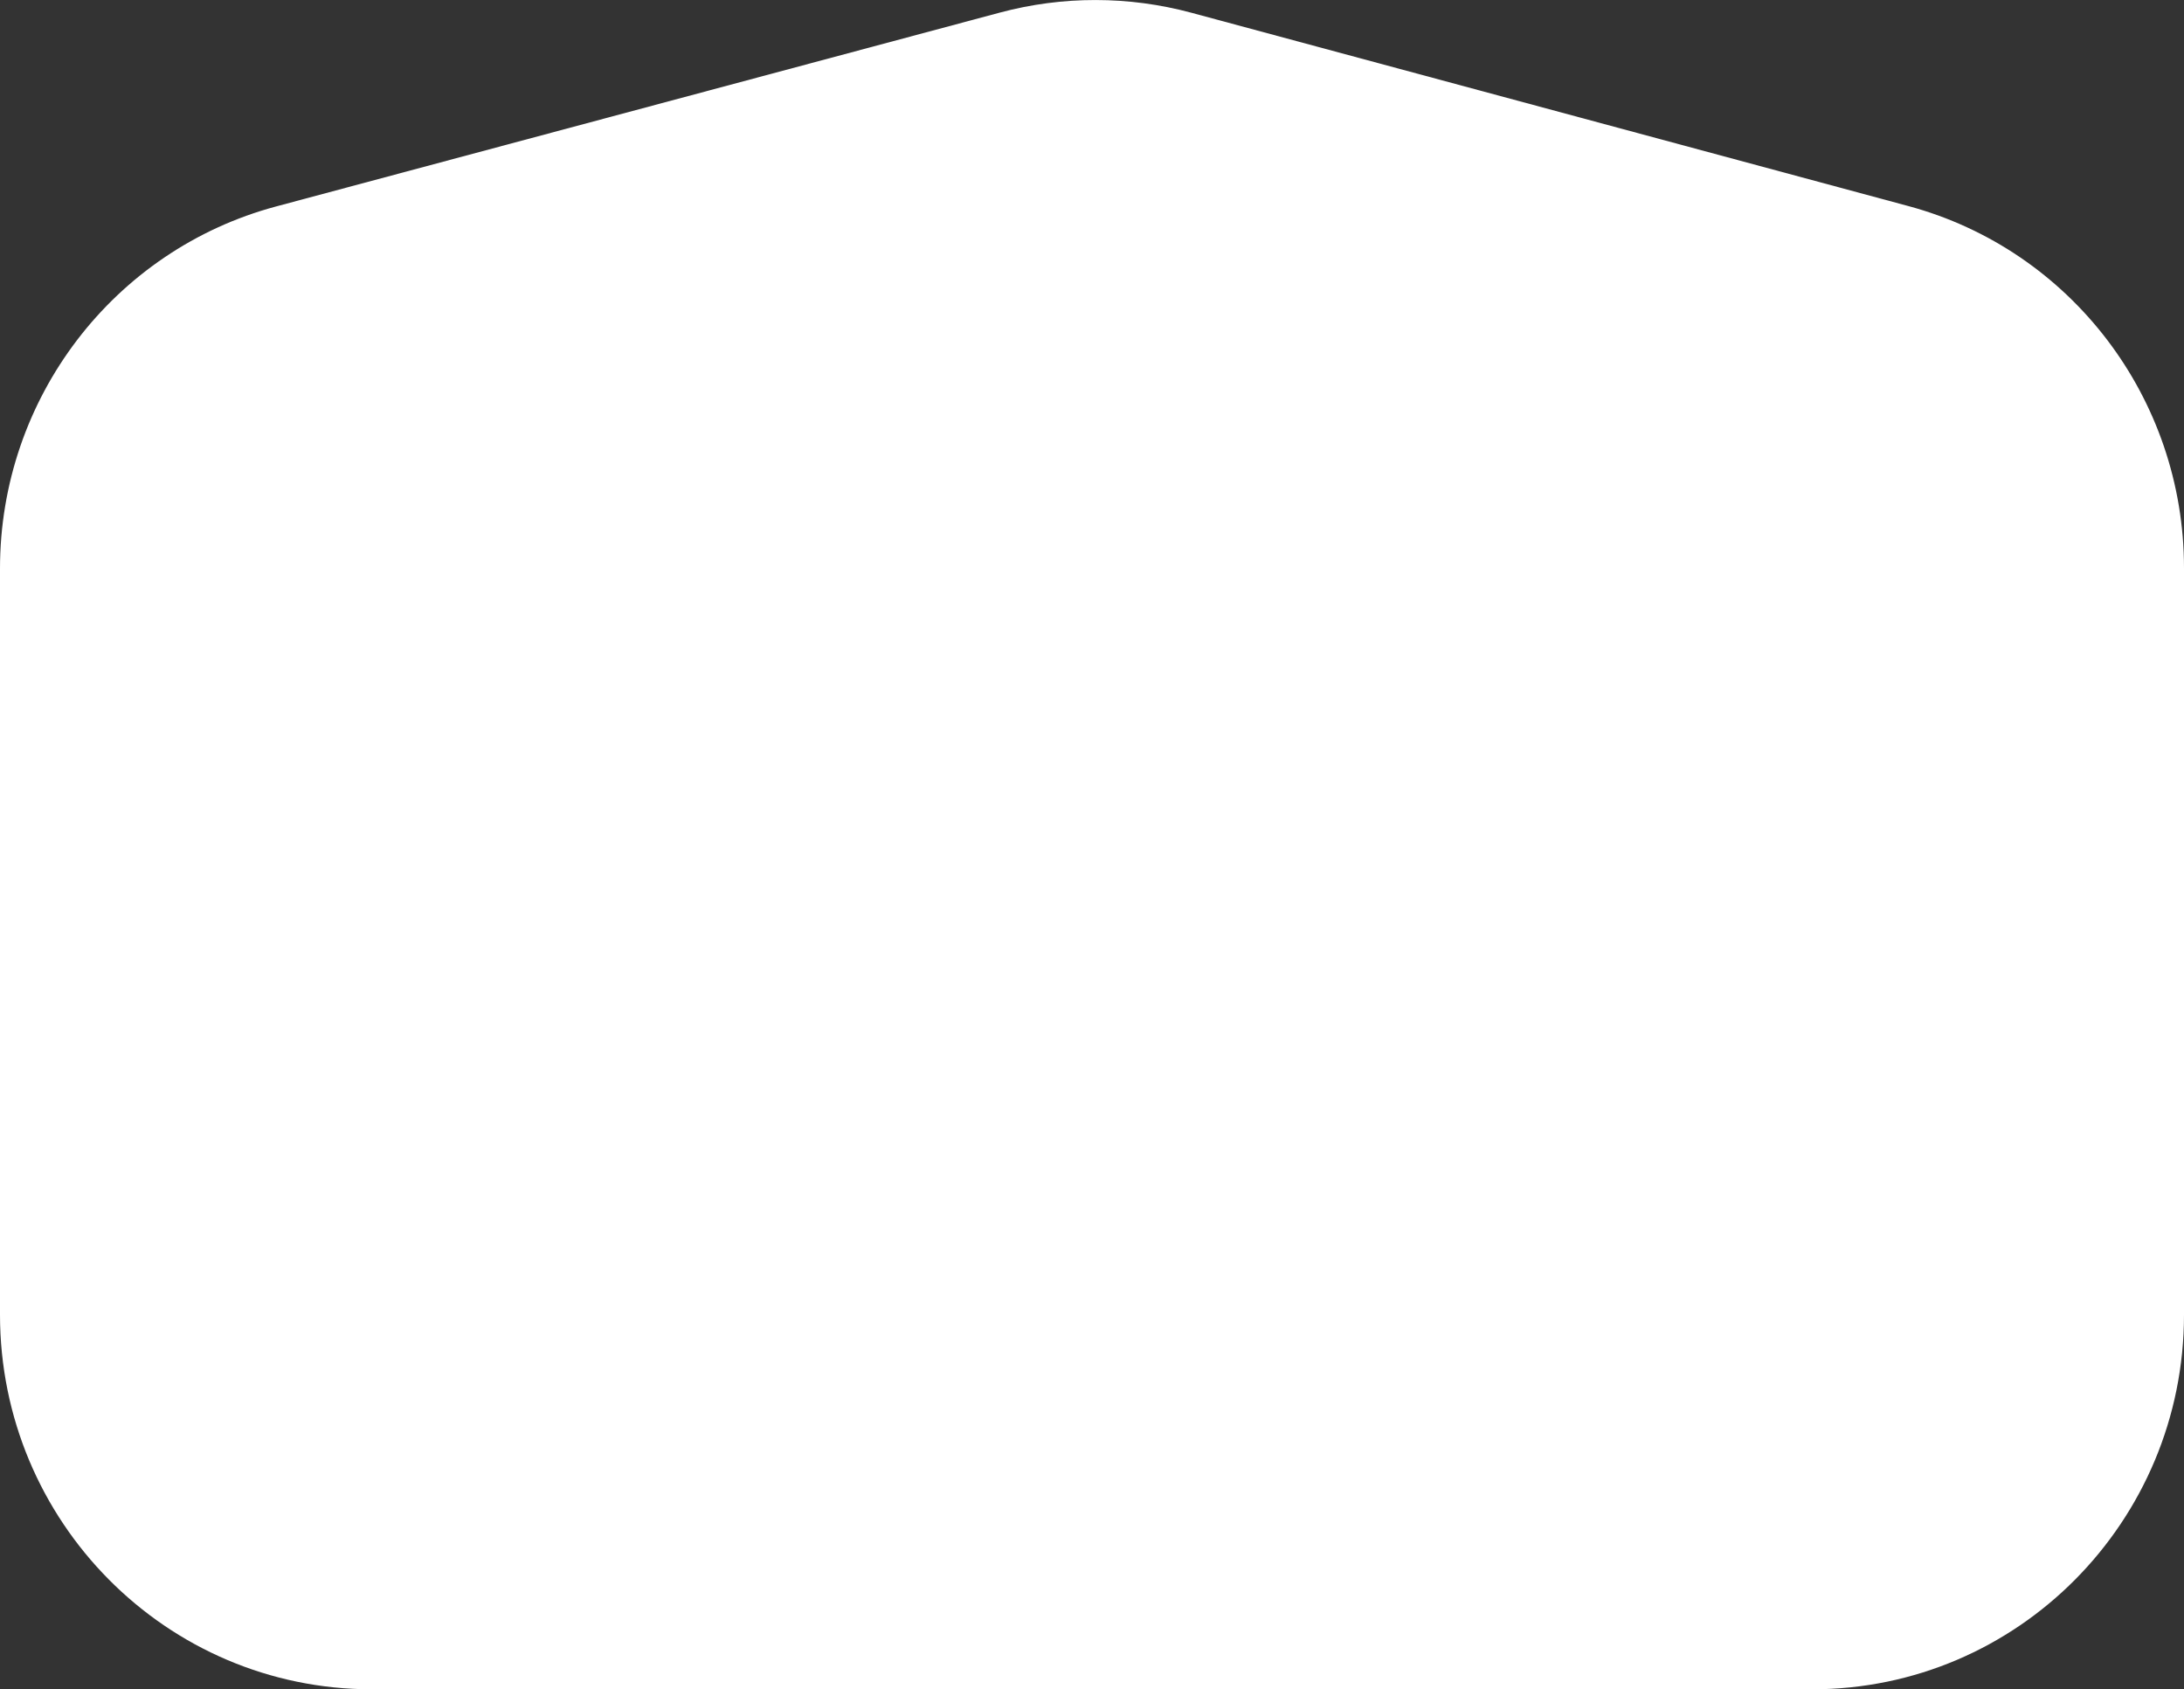
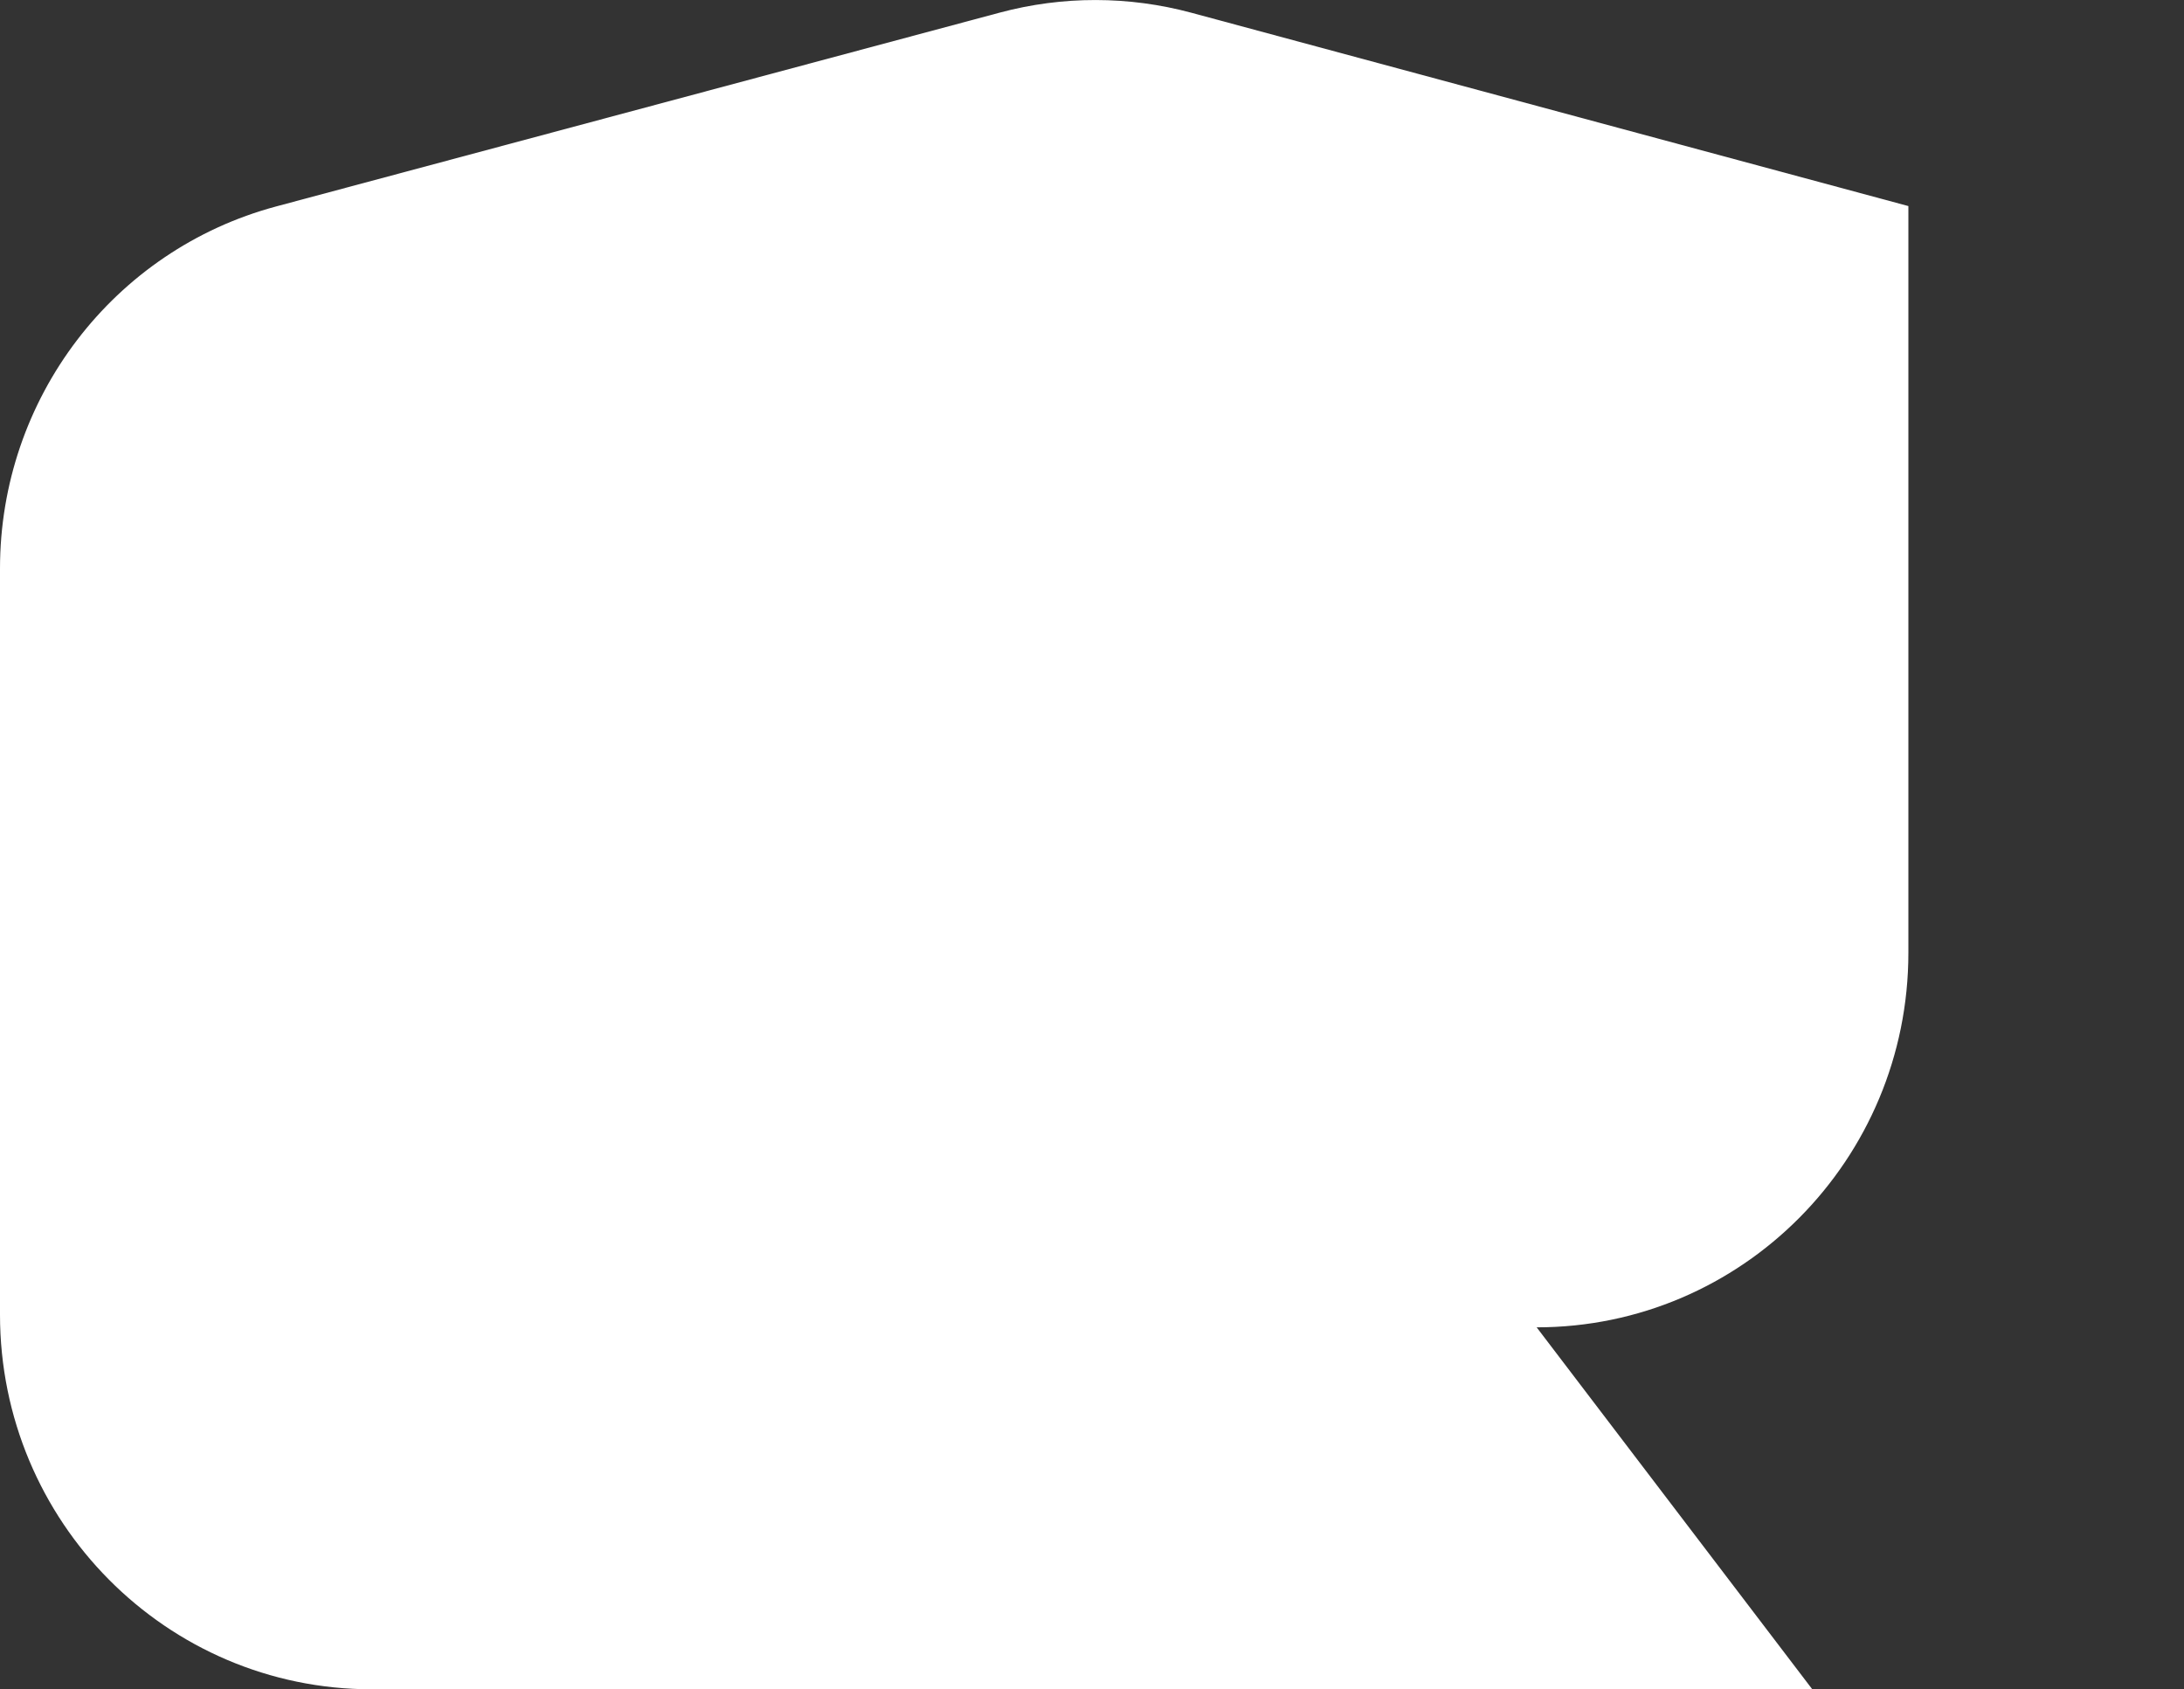
<svg xmlns="http://www.w3.org/2000/svg" id="_レイヤー_2" viewBox="0 0 300 232">
  <rect x="0" y="0" width="300" height="232" fill="#333333" stroke="none" />
  <defs>
    <style>.cls-1{fill:#fff;stroke-width:0px;}</style>
  </defs>
  <g id="_レイヤー_1-2">
-     <path class="cls-1" d="M248.94,232H51.06c-28.2,0-51.06-23.04-51.06-51.45v-102.47c0-23.33,15.57-43.74,37.94-49.73L137.34,1.73c8.62-2.31,17.69-2.3,26.31.02l98.49,26.55c22.33,6.02,37.86,26.41,37.86,49.71v102.54c0,28.42-22.86,51.45-51.06,51.45Z" />
+     <path class="cls-1" d="M248.94,232H51.06c-28.2,0-51.06-23.04-51.06-51.45v-102.47c0-23.33,15.57-43.74,37.94-49.73L137.34,1.73c8.62-2.31,17.69-2.3,26.31.02l98.49,26.55v102.54c0,28.42-22.86,51.45-51.06,51.45Z" />
  </g>
</svg>